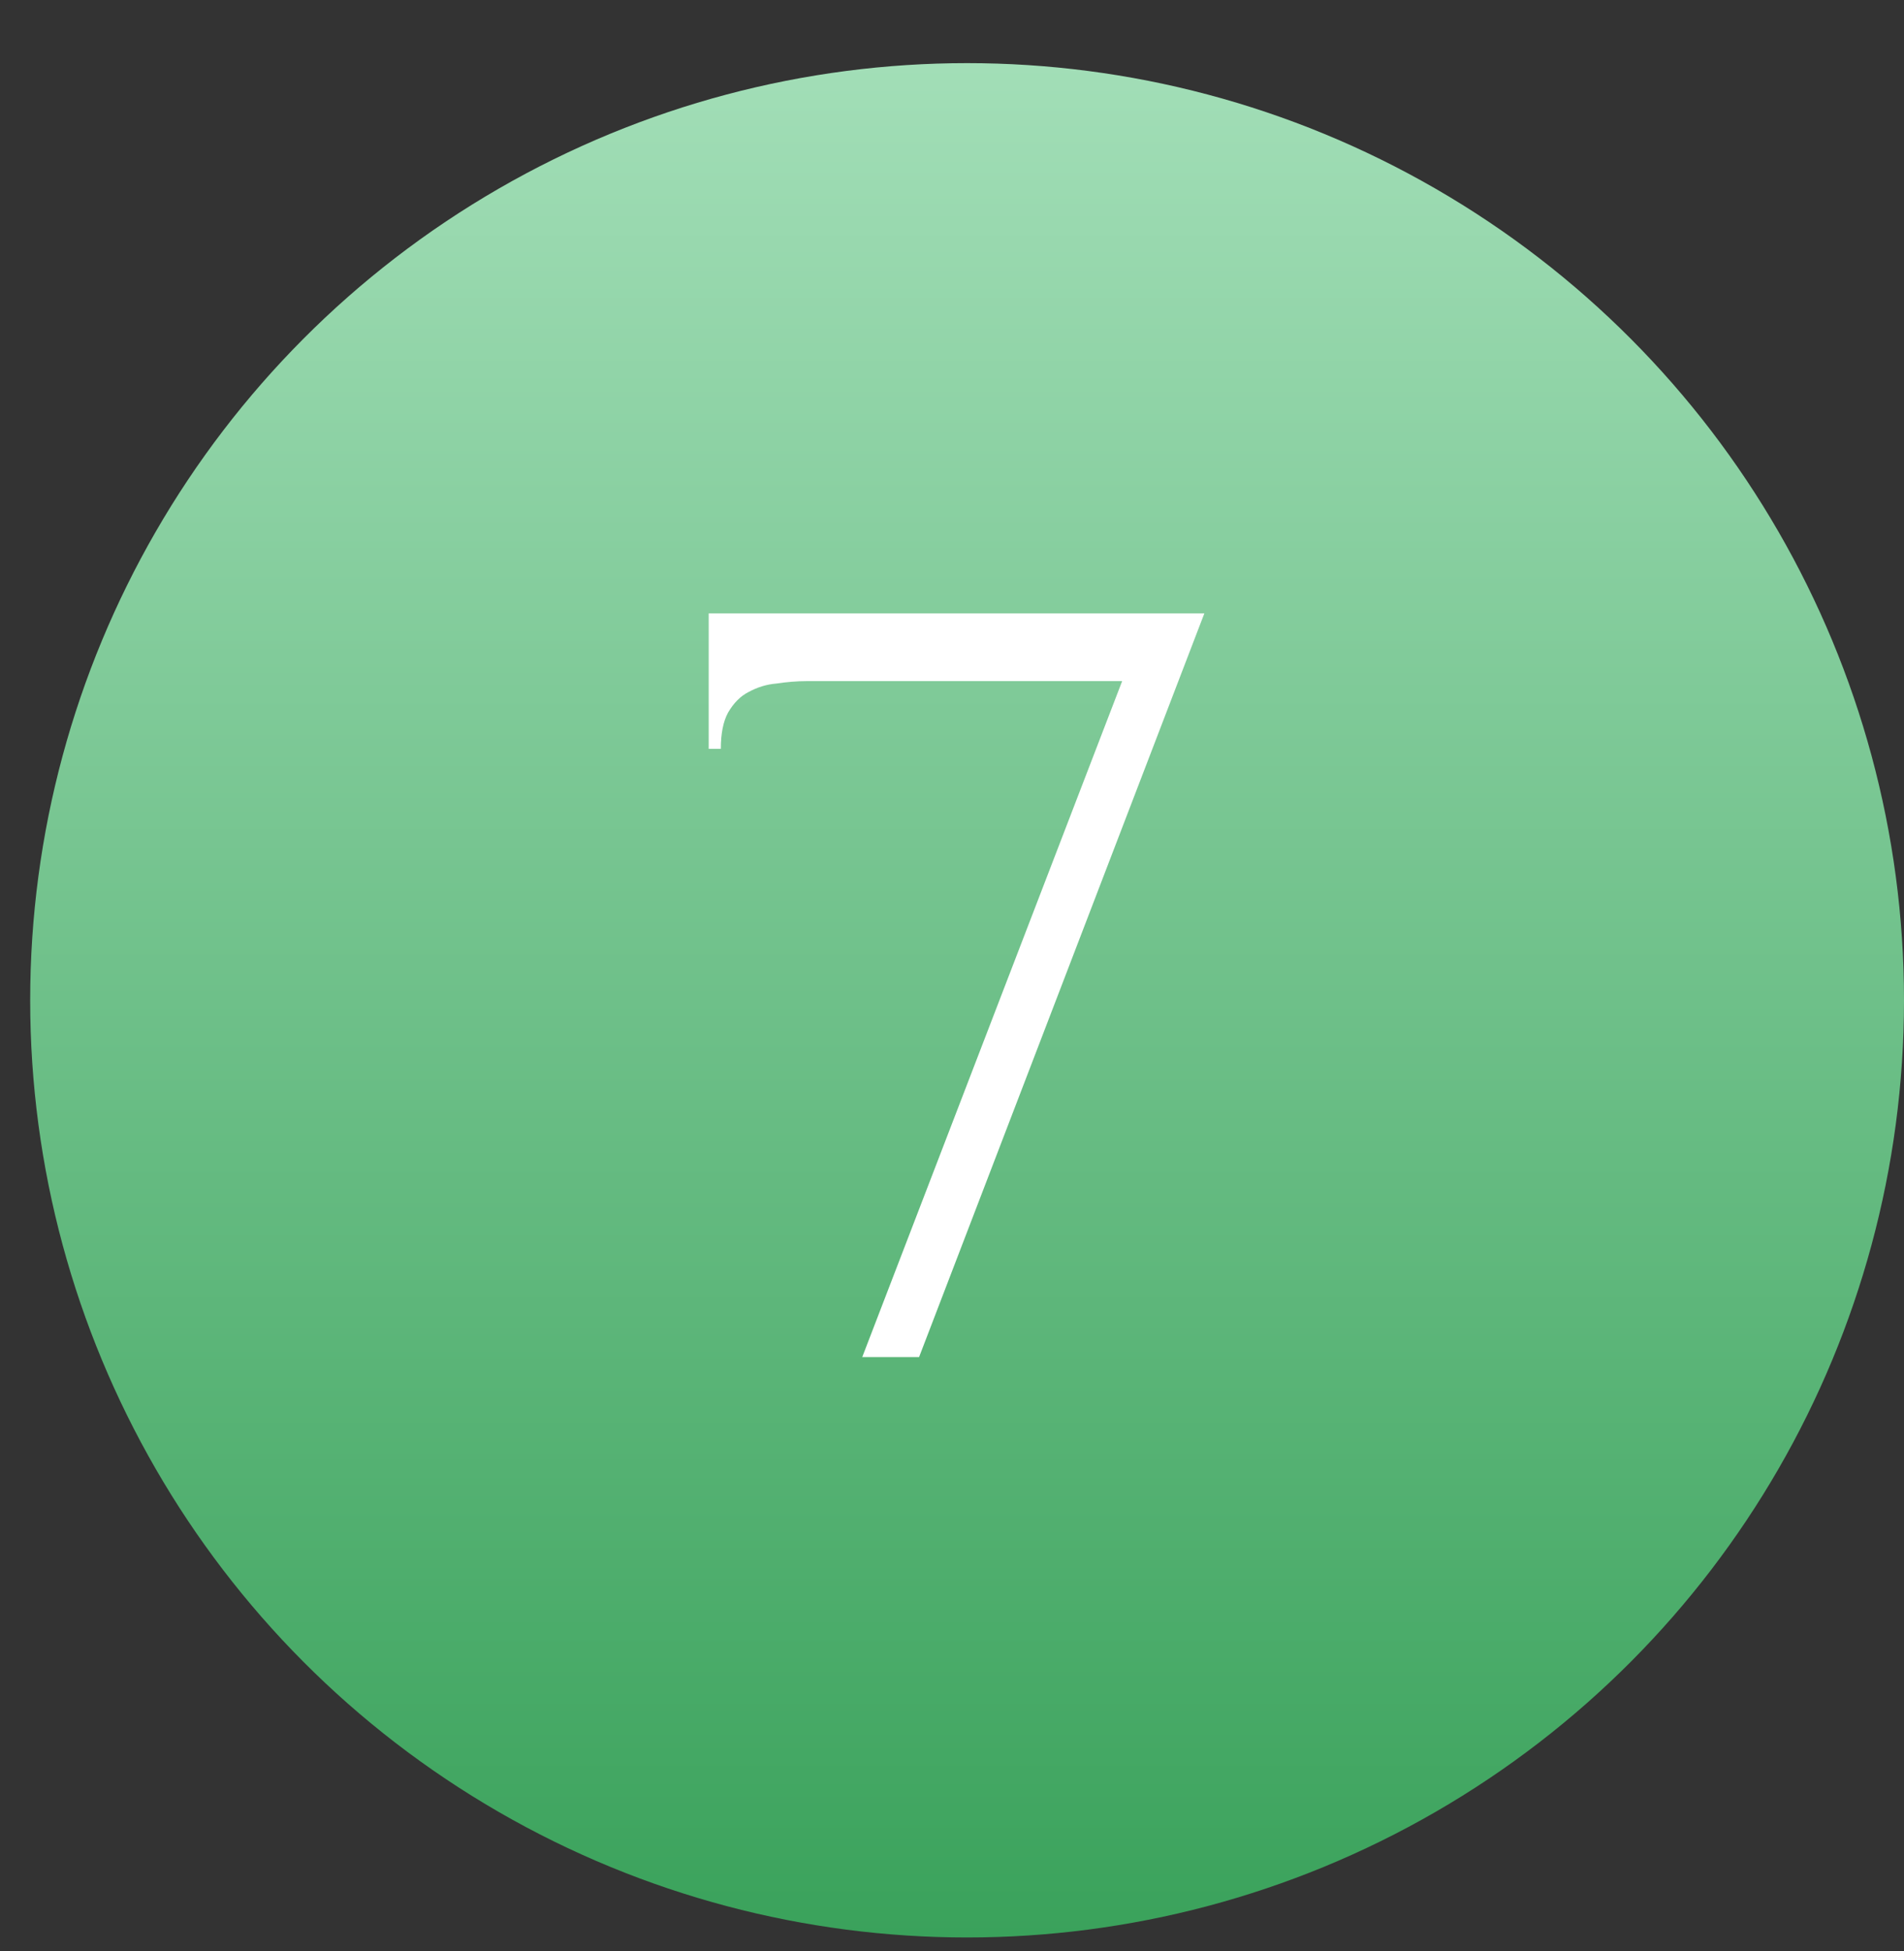
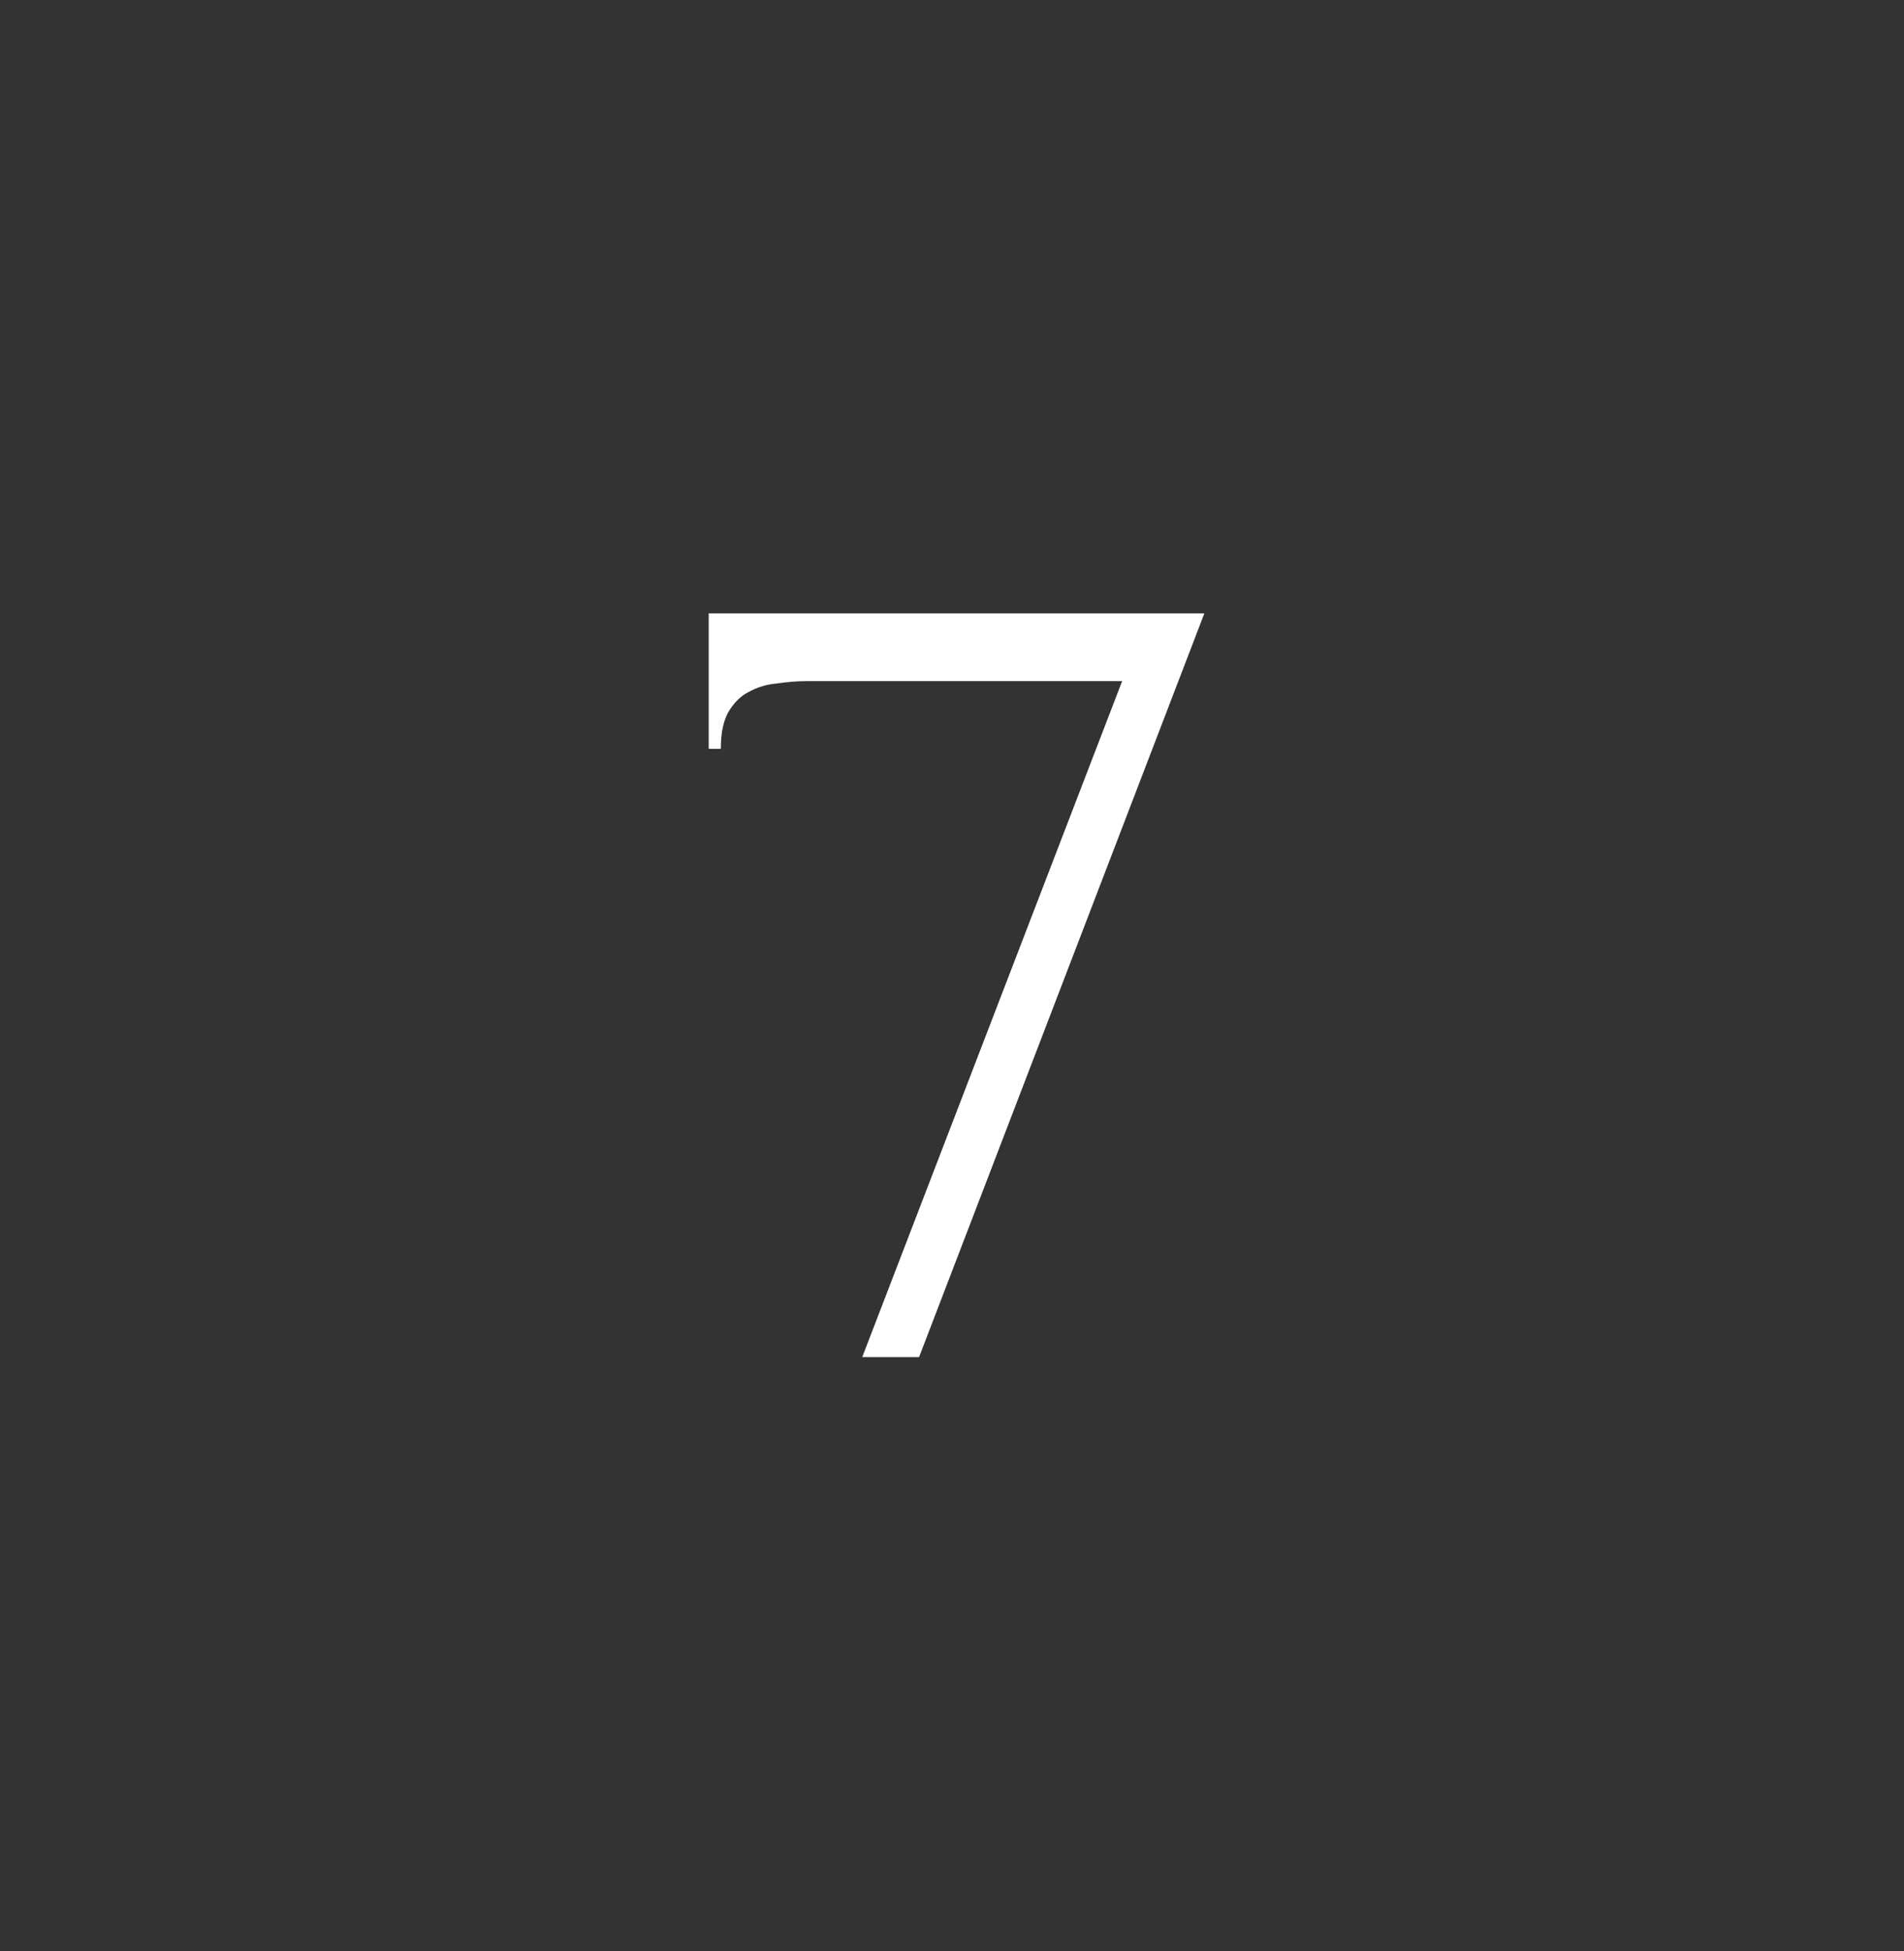
<svg xmlns="http://www.w3.org/2000/svg" width="41" height="42" viewBox="0 0 41 42" fill="none">
  <rect x="0" y="0" width="41" height="42" fill="#333333" stroke="none" />
-   <circle cx="20.825" cy="21.534" r="20.175" fill="url(#paint0_linear_2604_7614)" />
  <path d="M19.791 29.215H18.567L24.164 14.663H17.37C17.162 14.663 16.945 14.681 16.719 14.715C16.511 14.732 16.311 14.793 16.12 14.897C15.947 14.984 15.799 15.132 15.678 15.34C15.574 15.531 15.522 15.791 15.522 16.121H15.261V13.205H25.934L19.791 29.215Z" fill="white" />
  <defs>
    <linearGradient id="paint0_linear_2604_7614" x1="20.825" y1="1.359" x2="20.825" y2="41.709" gradientUnits="userSpaceOnUse">
      <stop stop-color="#A2DEB7" />
      <stop offset="1" stop-color="#3AA25B" />
    </linearGradient>
  </defs>
</svg>